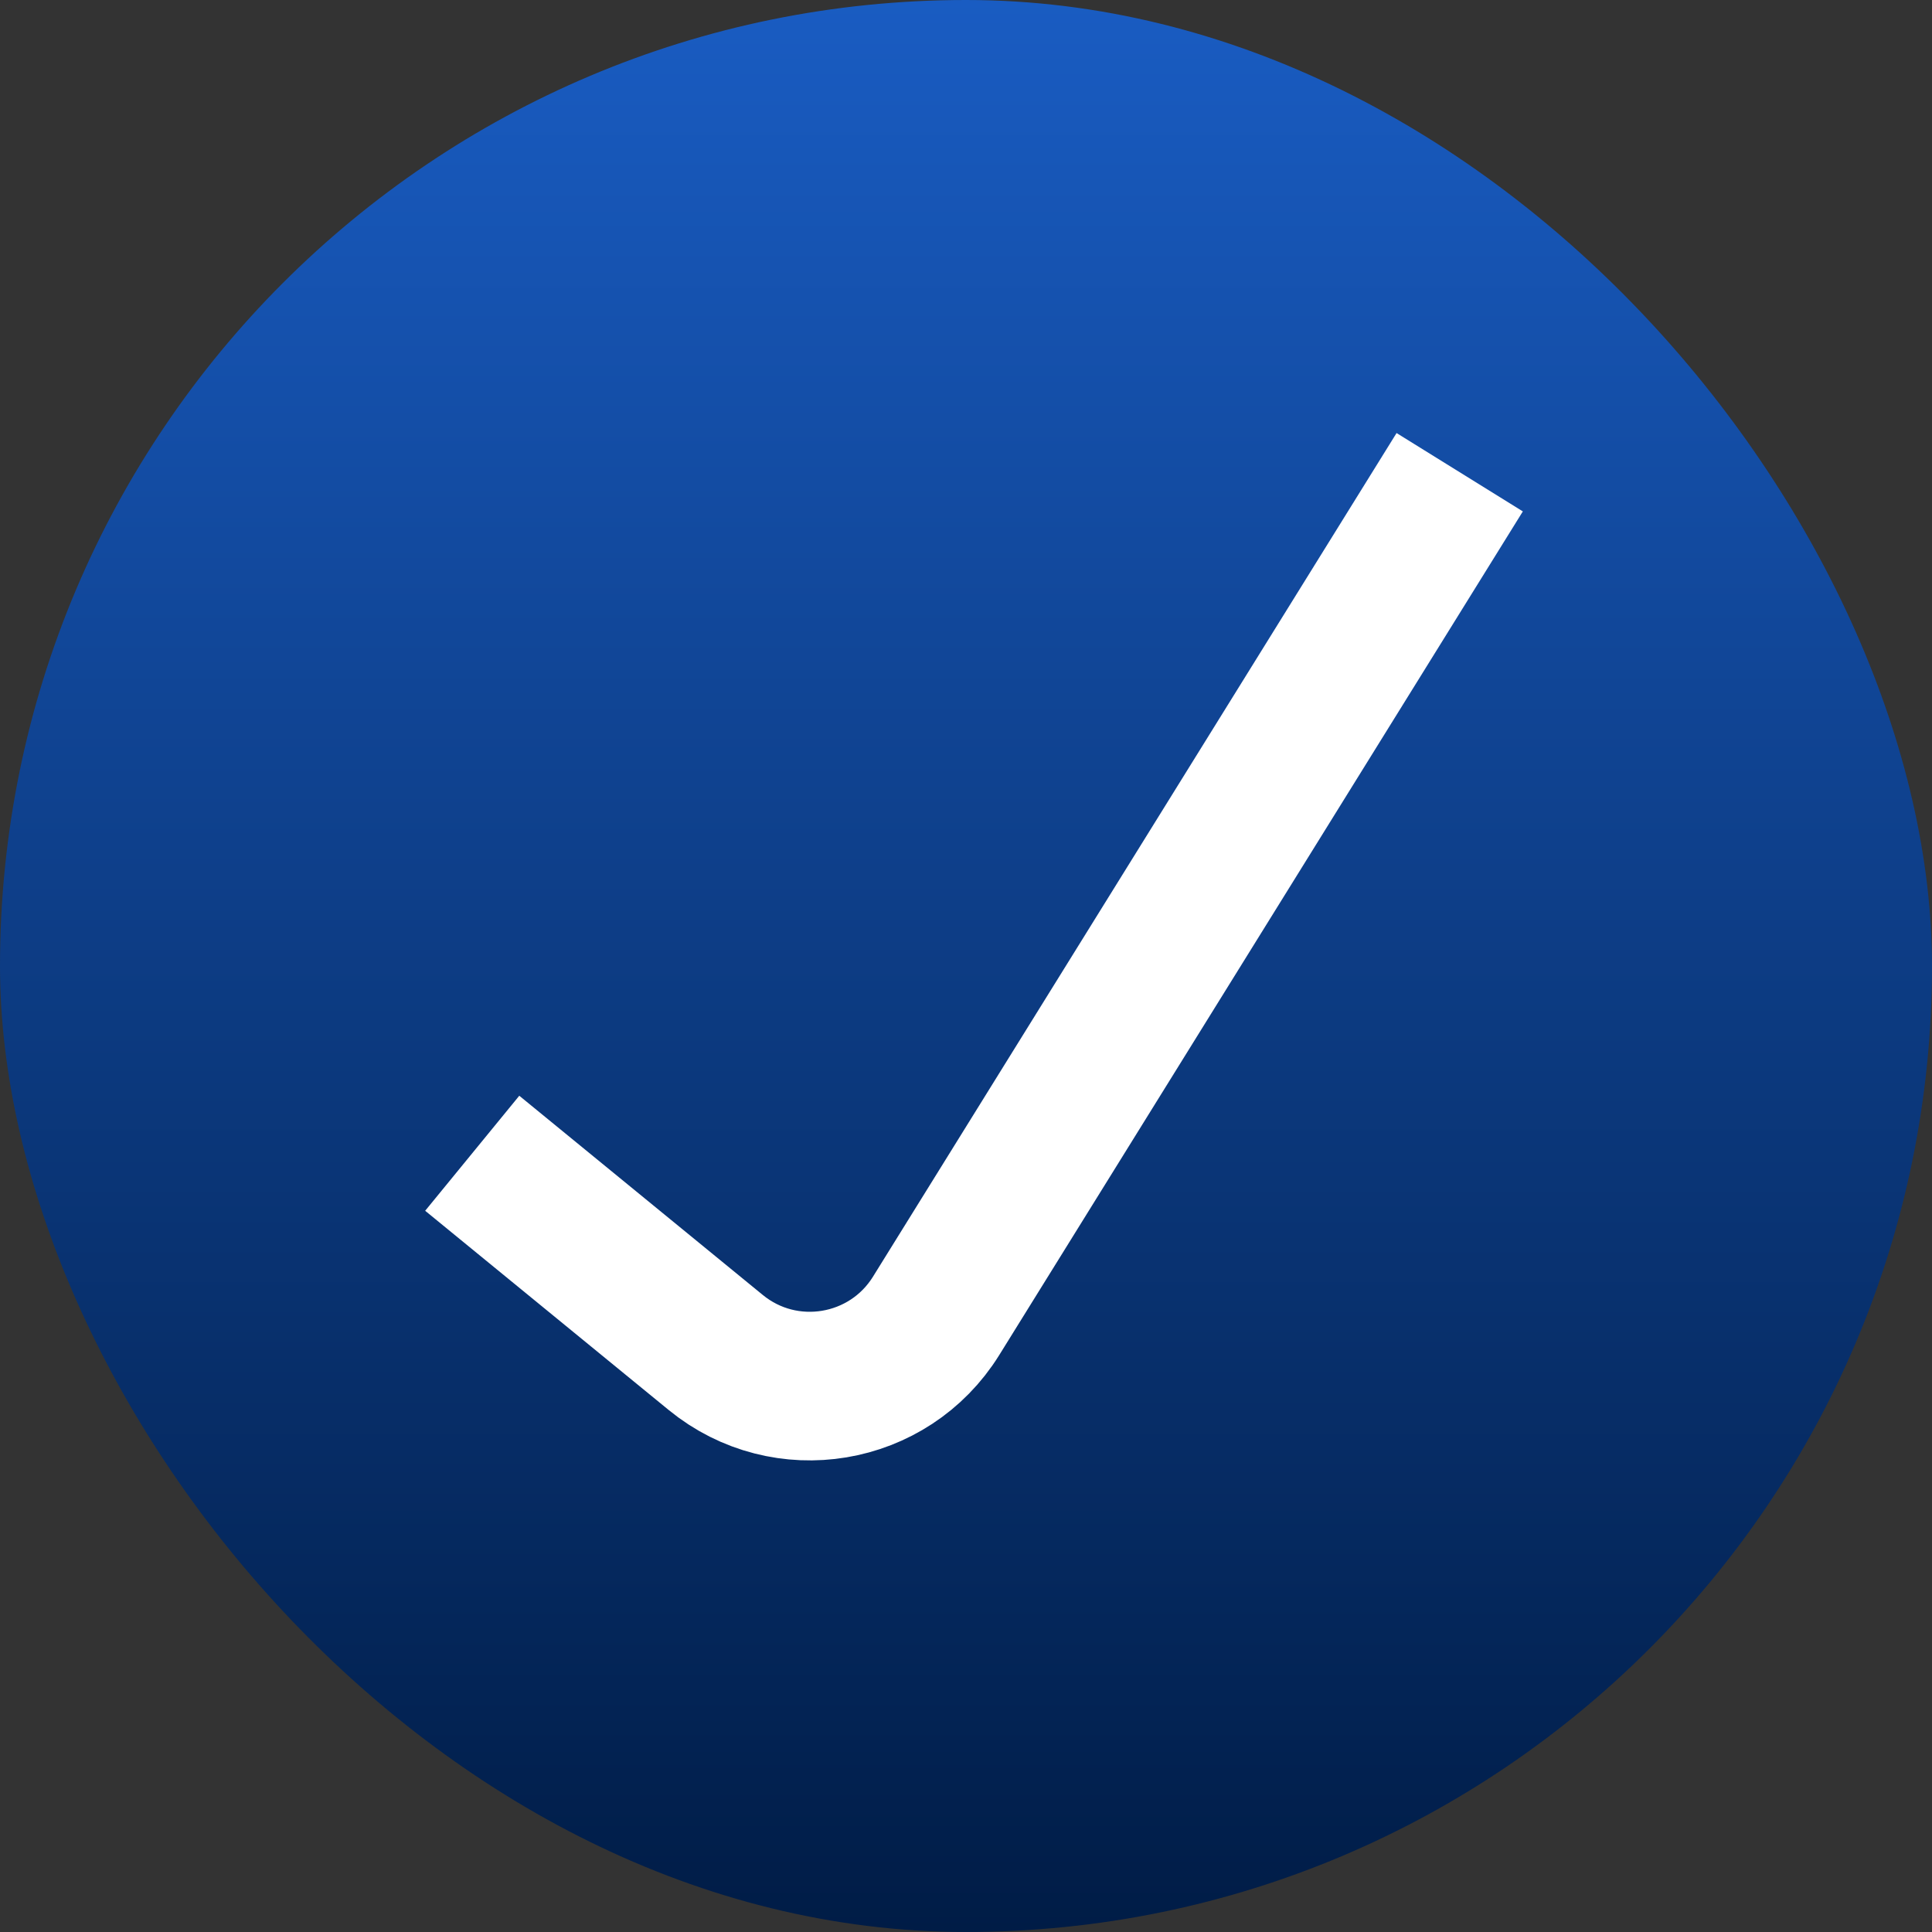
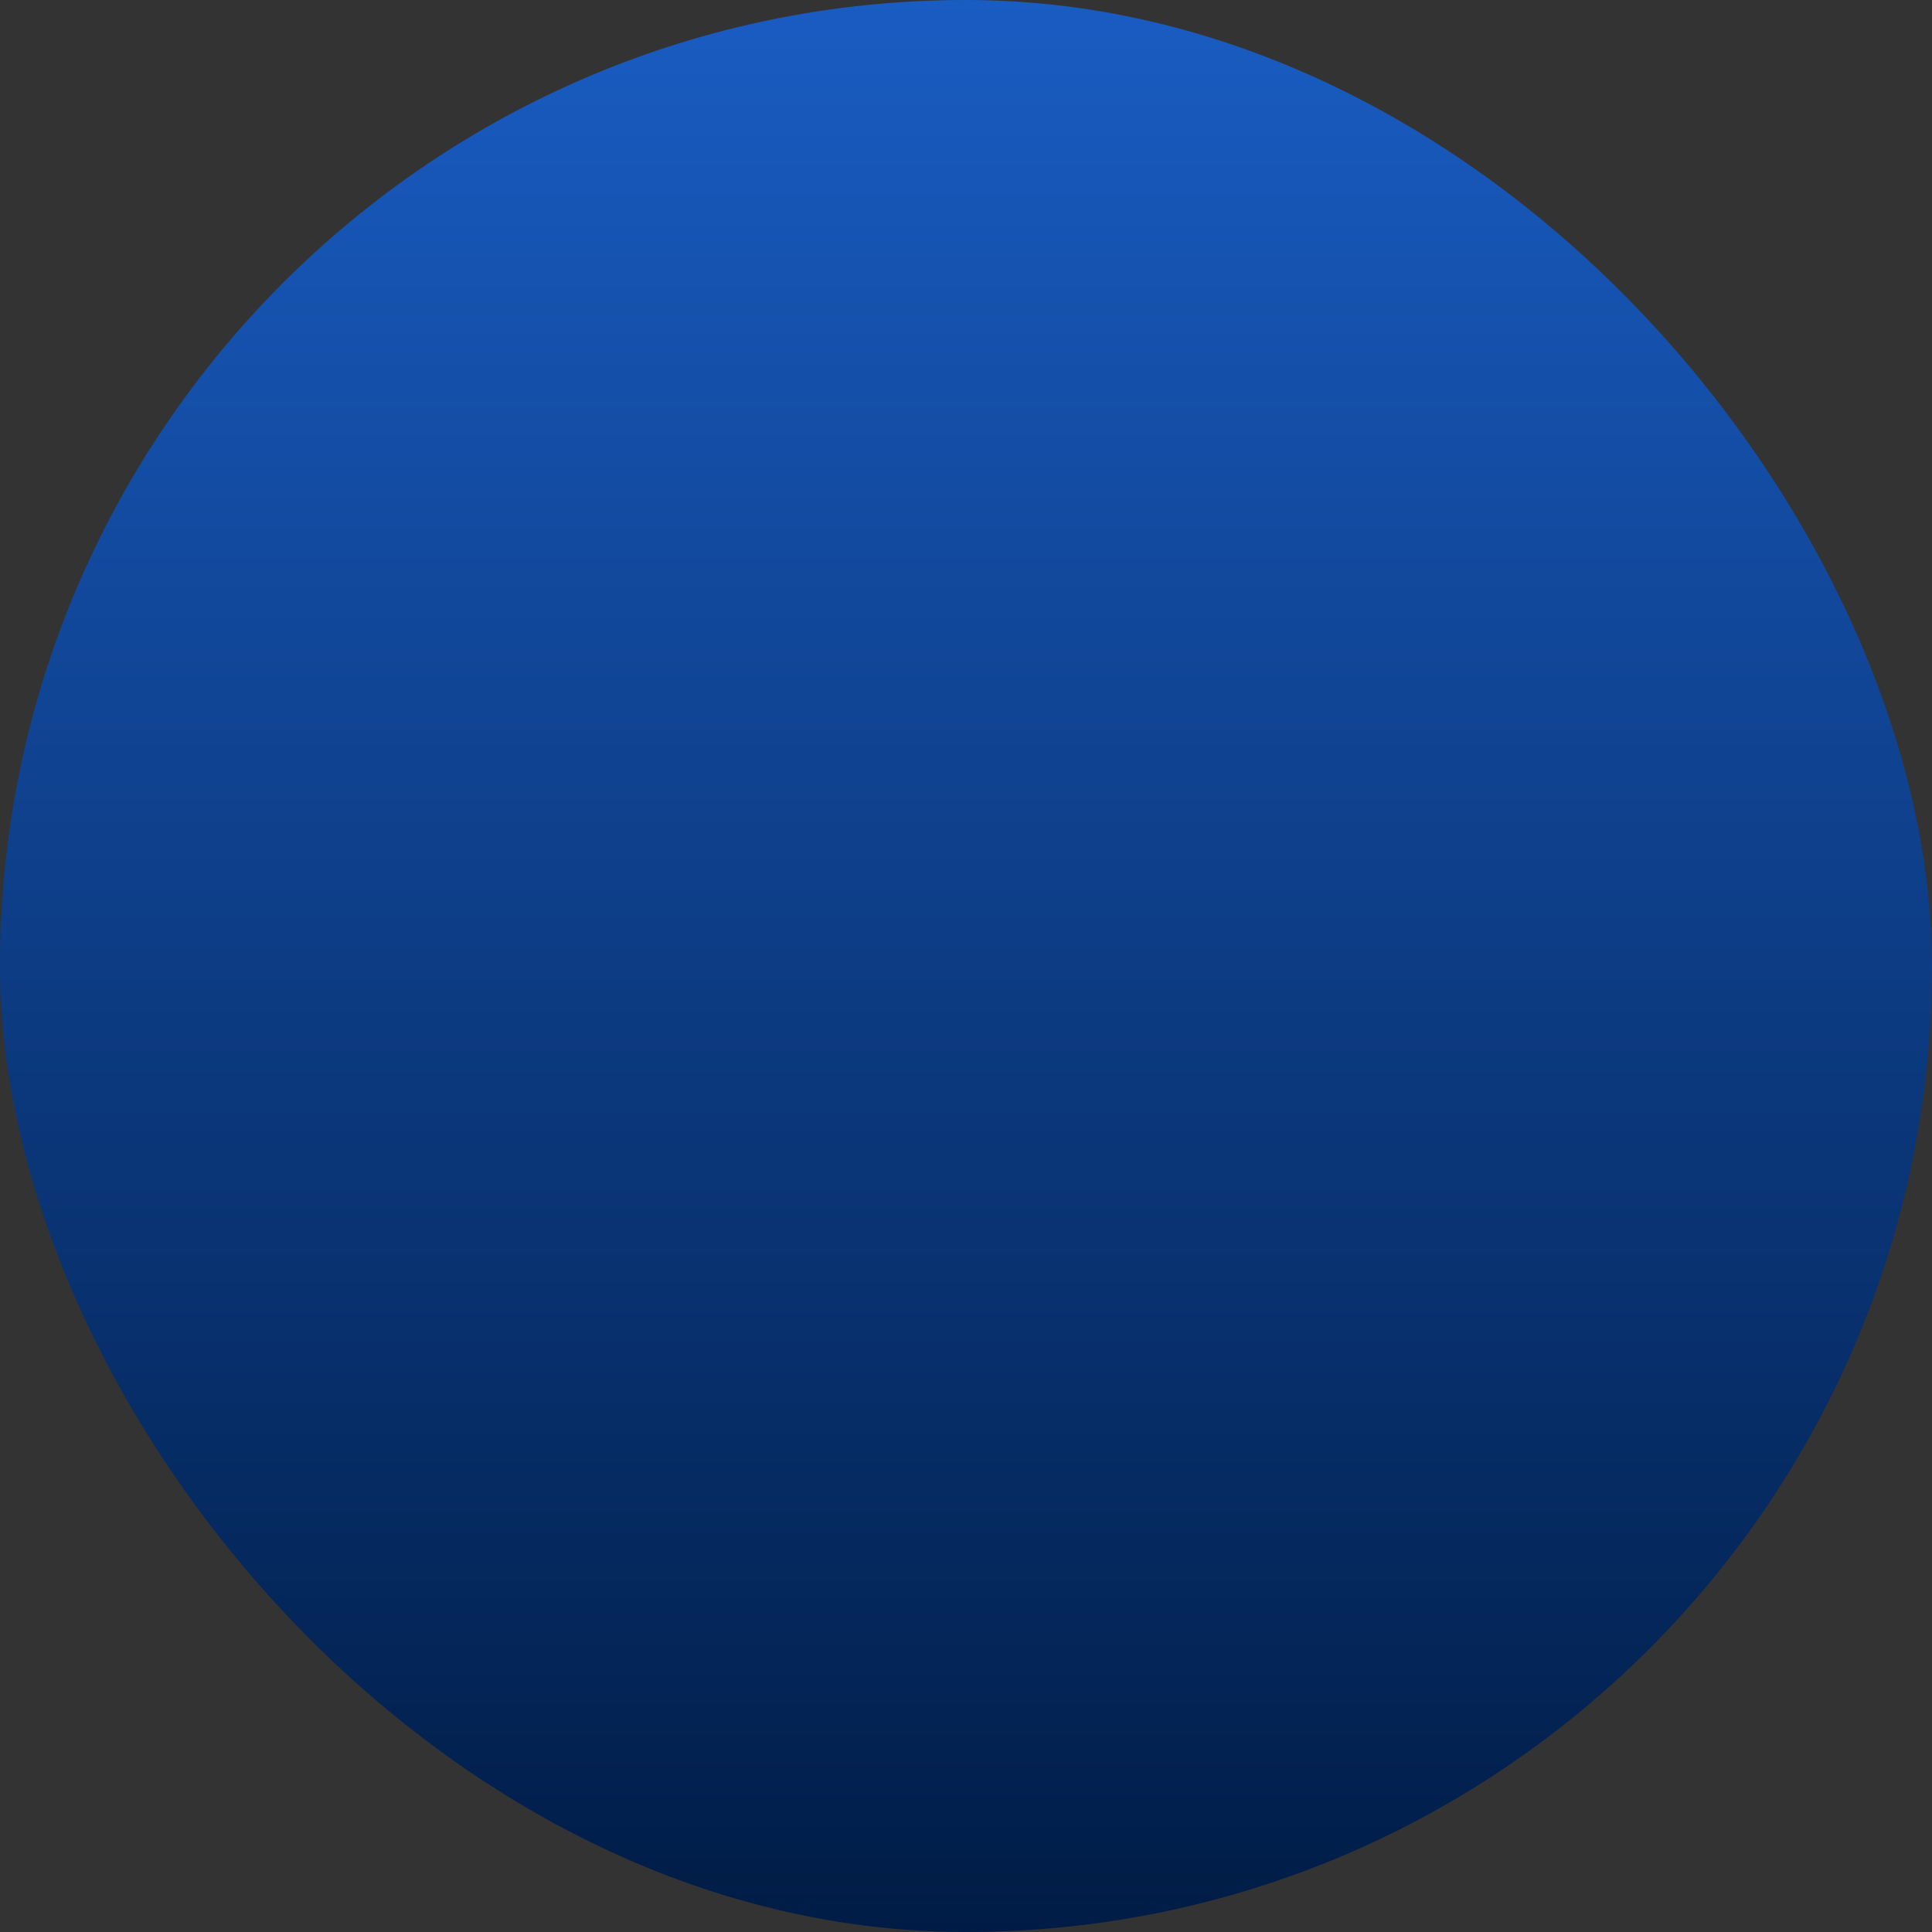
<svg xmlns="http://www.w3.org/2000/svg" width="26" height="26" viewBox="0 0 26 26" fill="none">
  <rect x="0" y="0" width="26" height="26" fill="#333333" stroke="none" />
  <rect width="26" height="26" rx="13" fill="url(#paint0_linear_243_17)" />
-   <path d="M6.355 15.52L9.632 18.201C10.567 18.966 11.961 18.734 12.598 17.708L19.644 6.355" stroke="white" stroke-width="2" />
  <defs>
    <linearGradient id="paint0_linear_243_17" x1="13" y1="-6.933" x2="13" y2="26" gradientUnits="userSpaceOnUse">
      <stop stop-color="#206DE3" />
      <stop offset="1" stop-color="#001C46" />
    </linearGradient>
  </defs>
</svg>